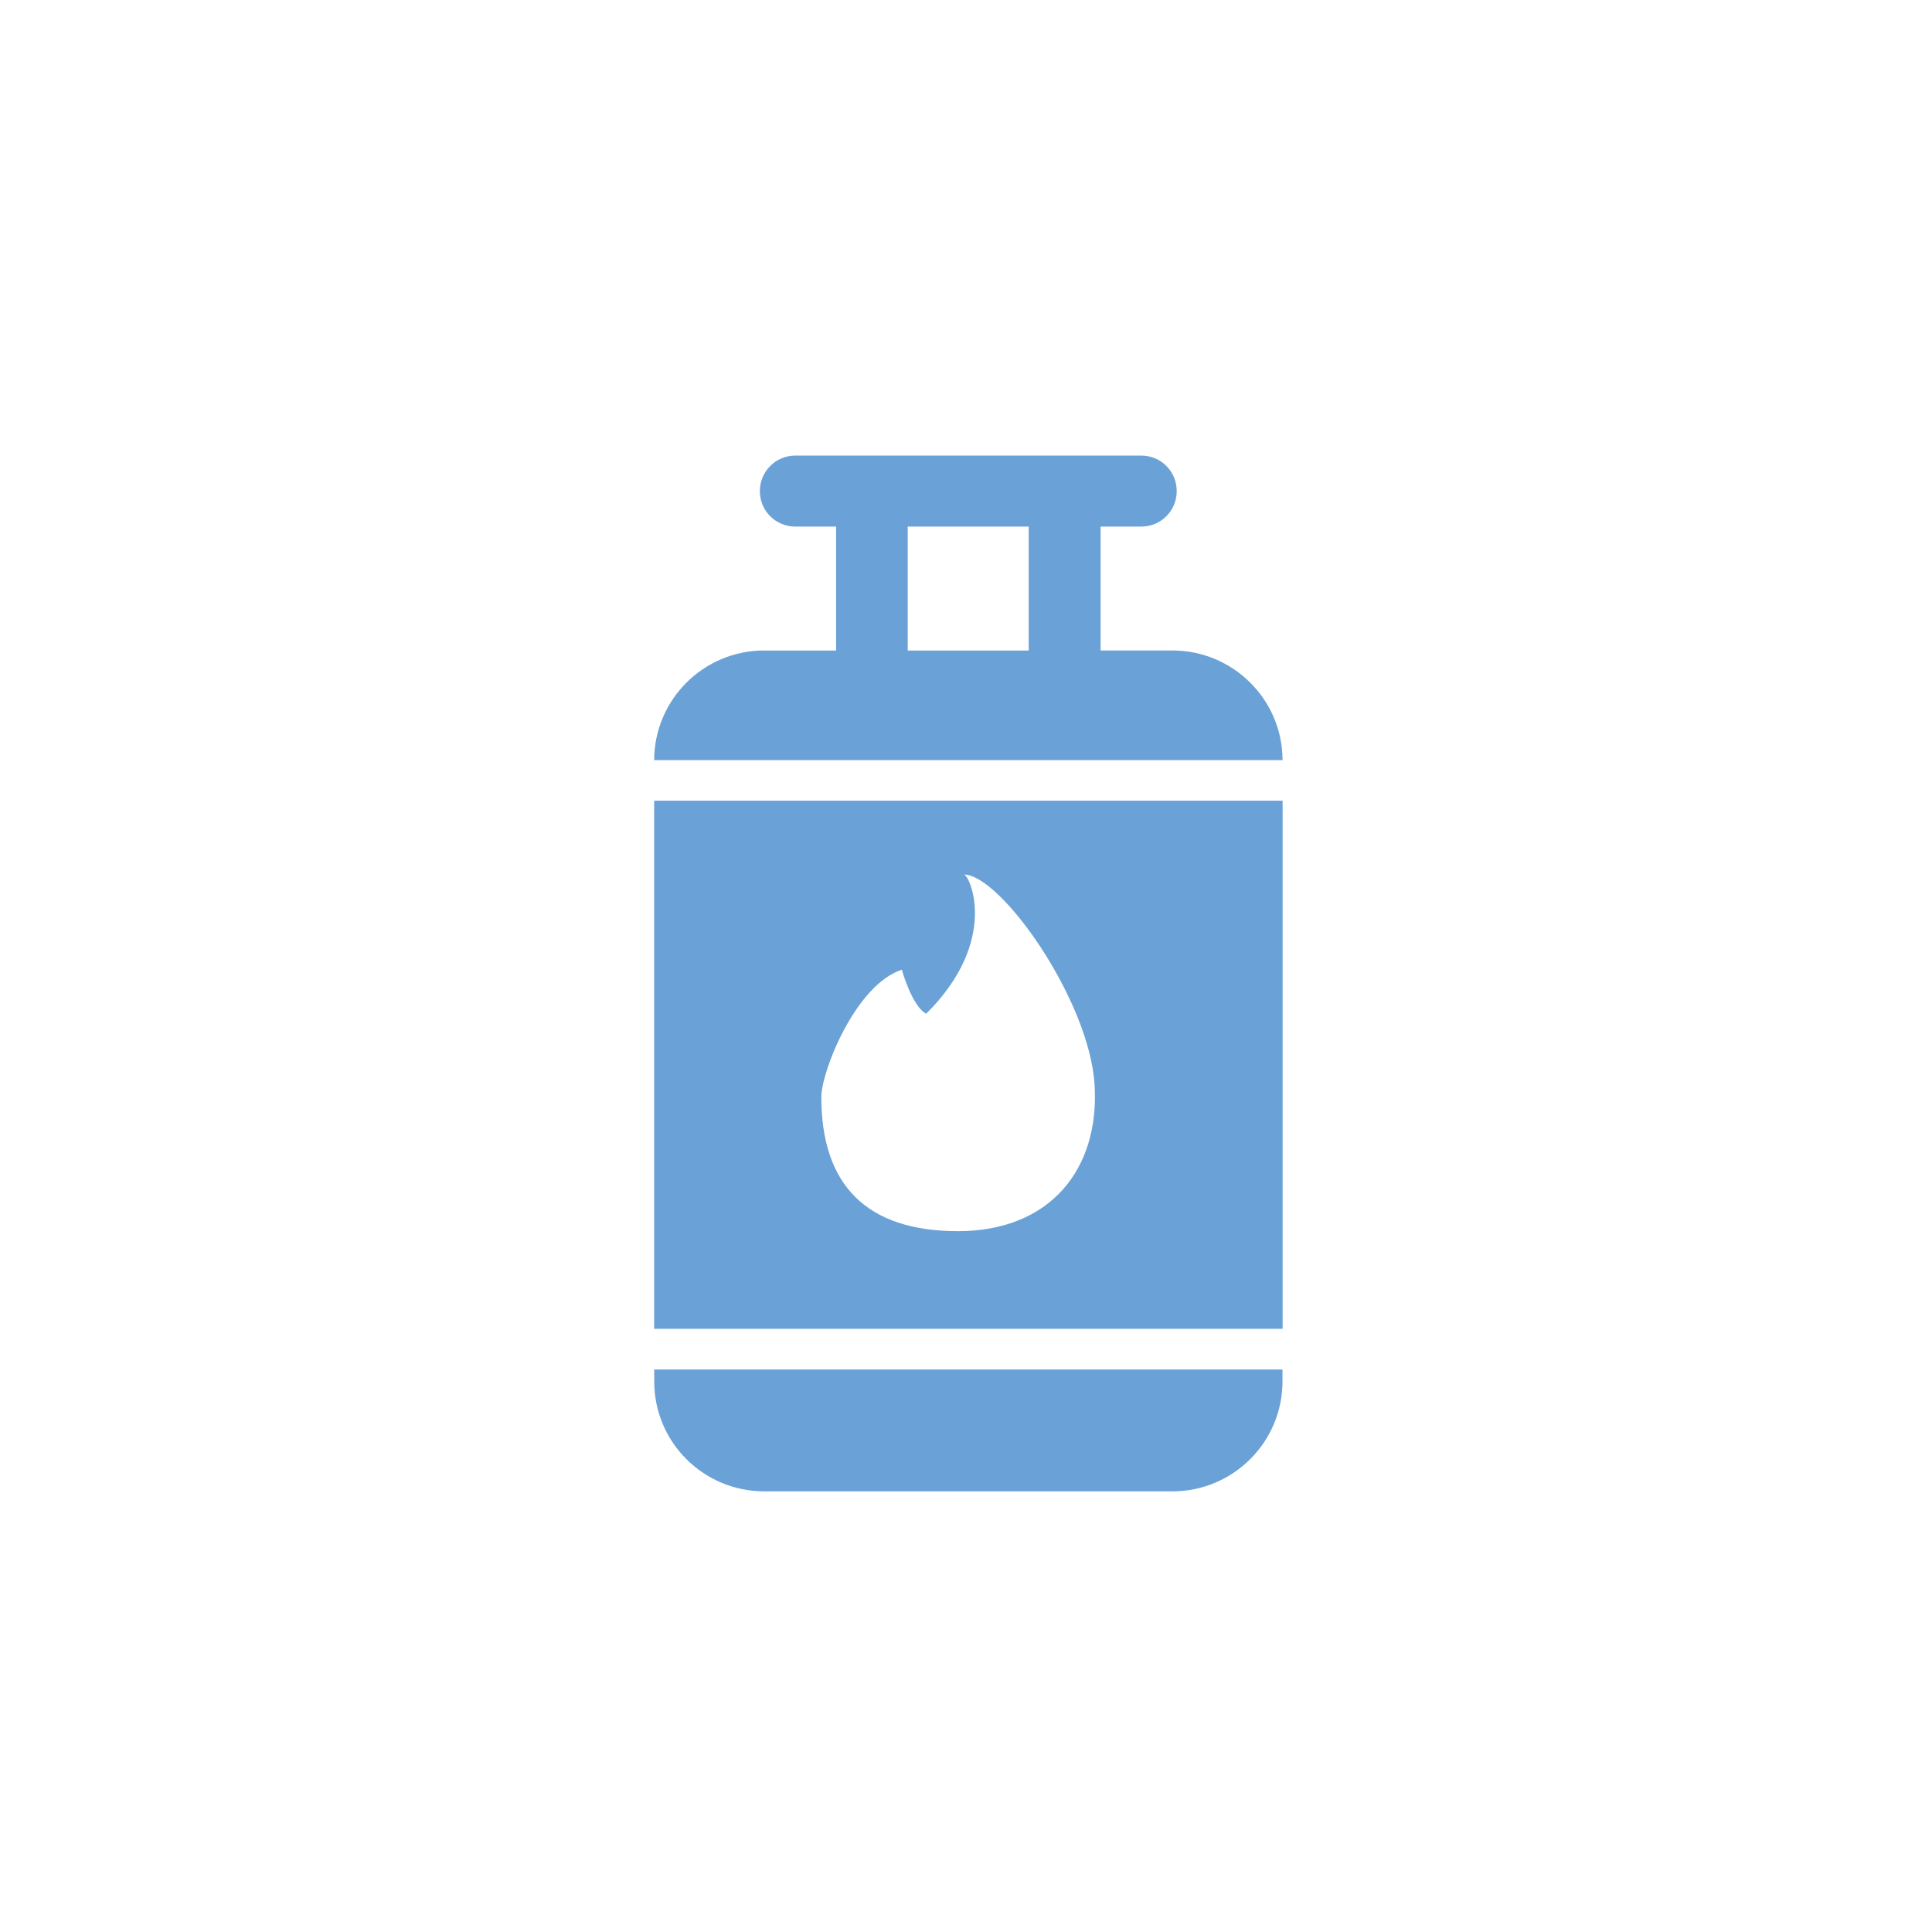
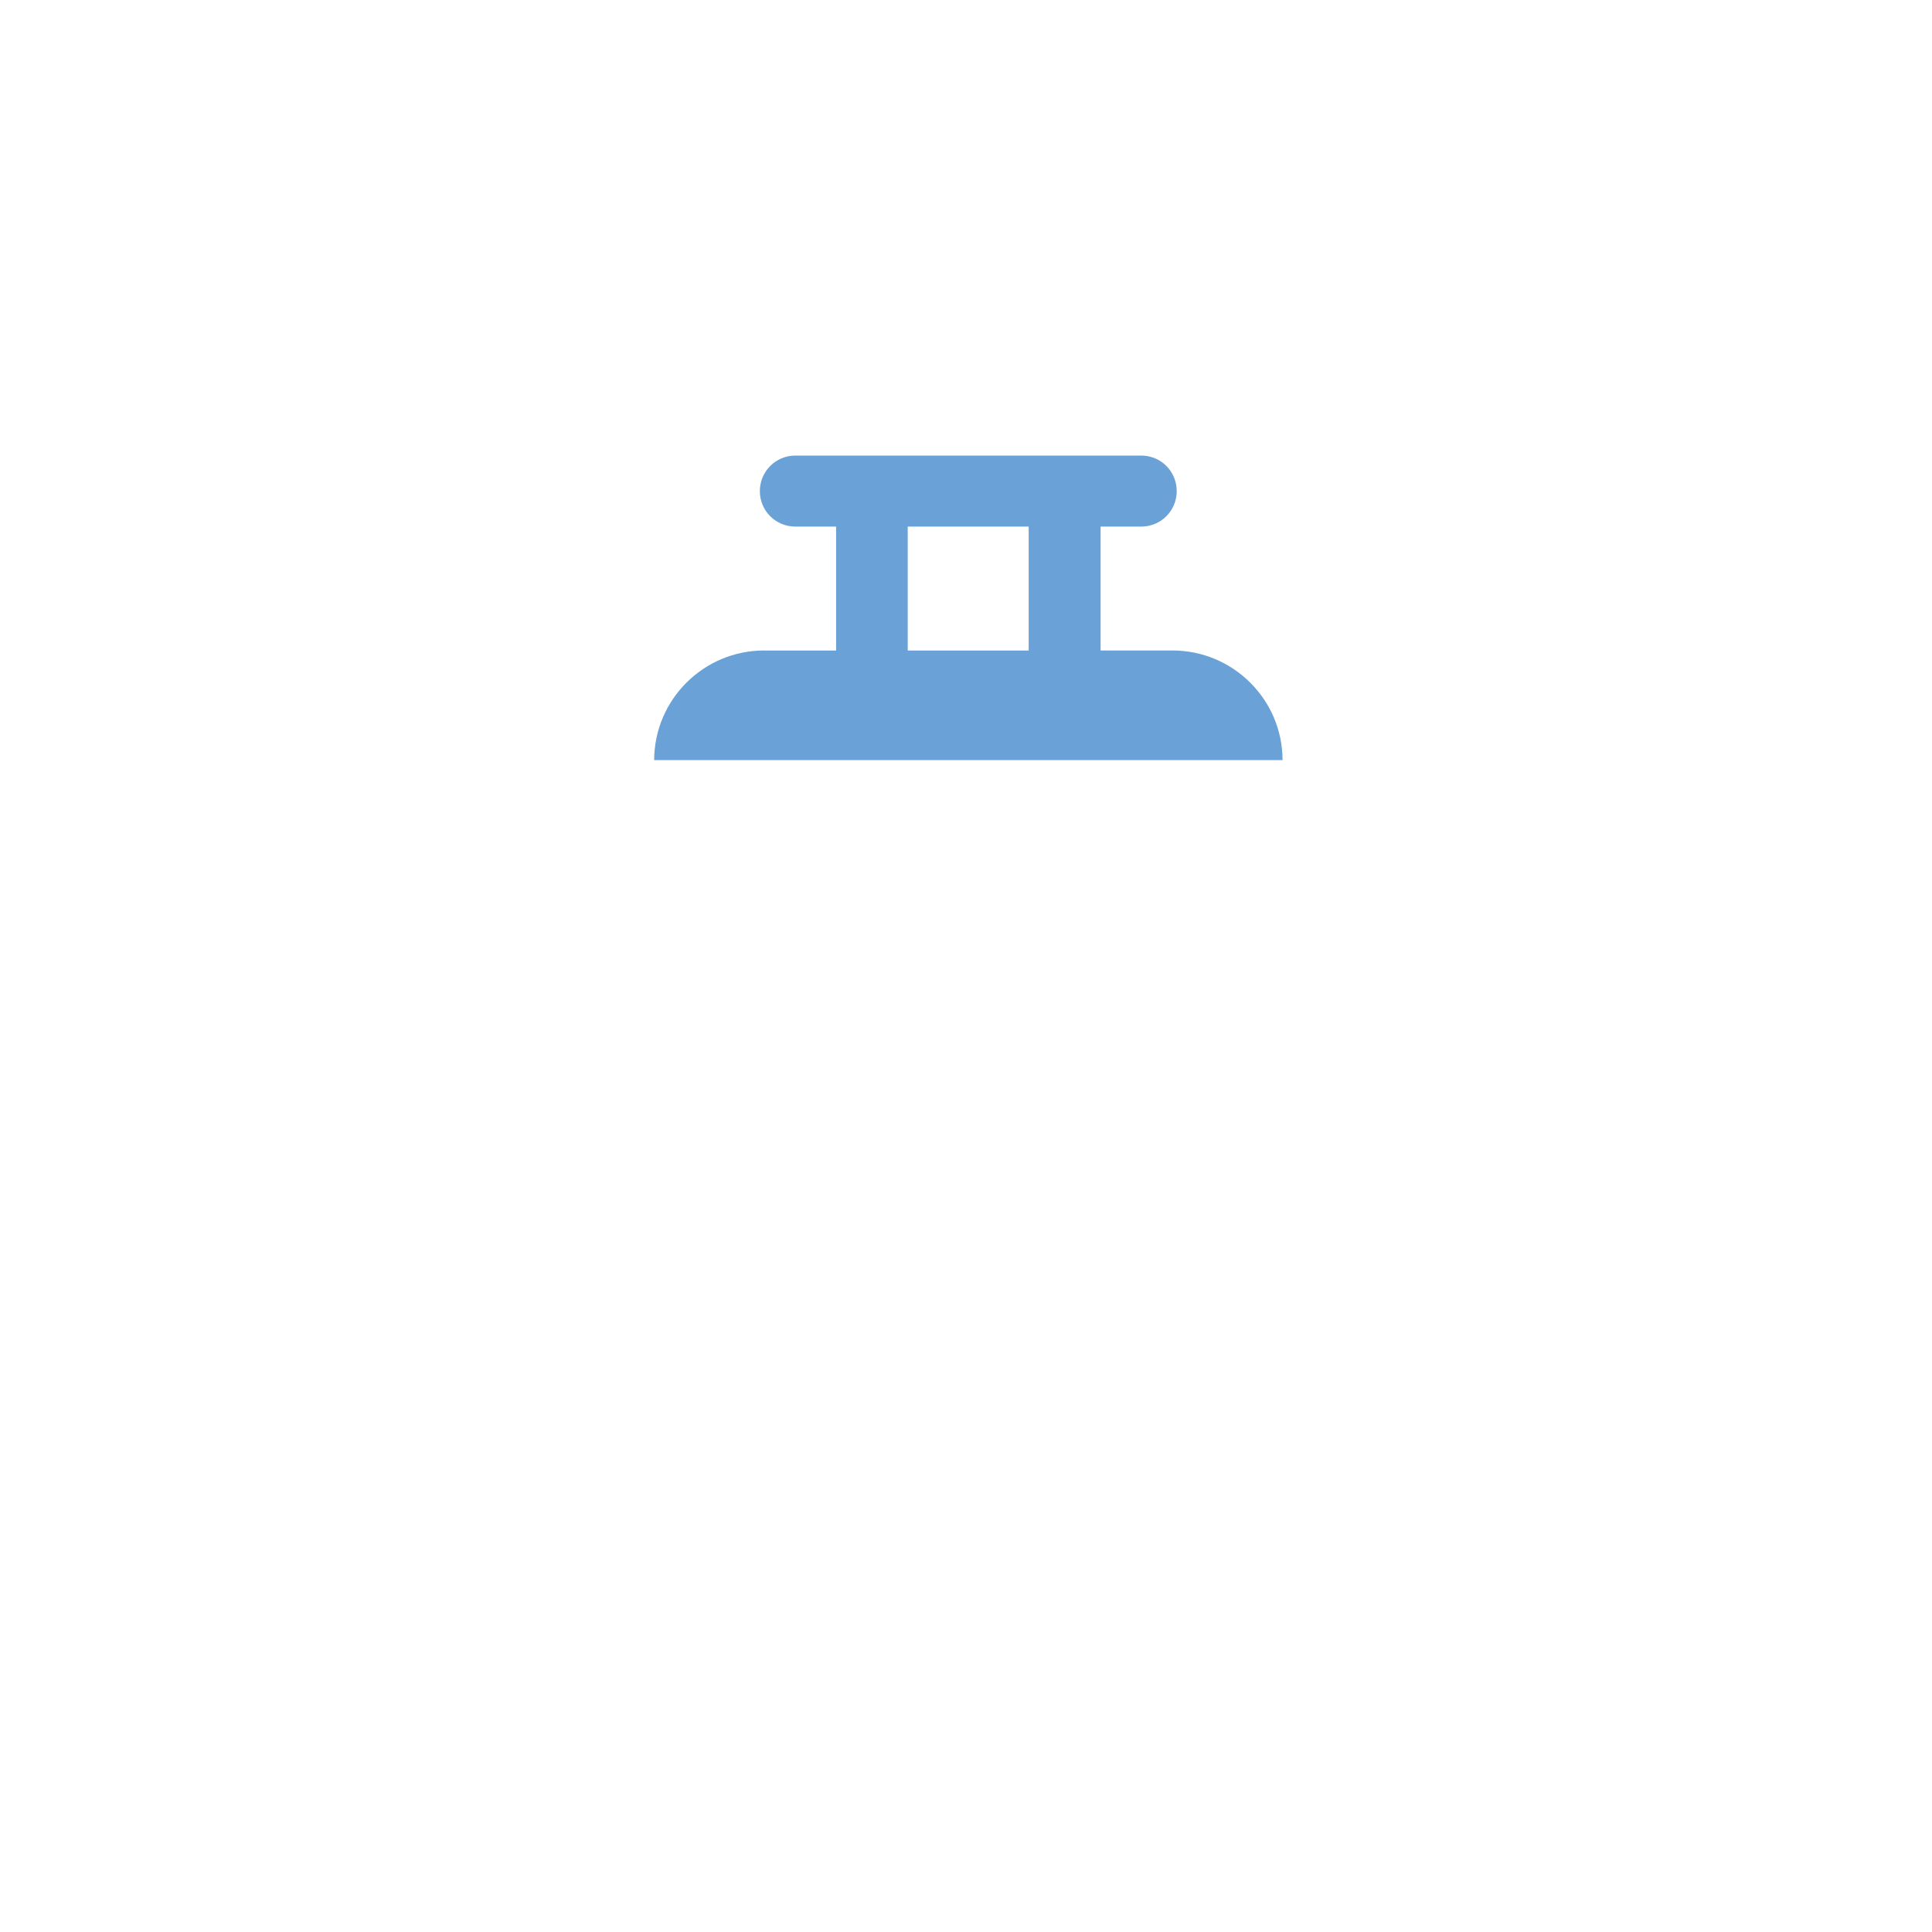
<svg xmlns="http://www.w3.org/2000/svg" version="1.1" id="Capa_1" x="0px" y="0px" width="28.35px" height="28.35px" viewBox="0 0 28.35 28.35" enable-background="new 0 0 28.35 28.35" xml:space="preserve">
-   <path fill="#6AA1D6" d="M13.235,14.229c0,0.017,0.154,0.544,0.356,0.646c1.085-1.078,0.635-2.042,0.553-2.042  c0.538,0,1.844,1.841,1.918,3.089c0.075,1.245-0.662,2.144-2.005,2.144c-1.341,0-2.005-0.677-2.005-1.968  C12.053,15.719,12.555,14.449,13.235,14.229 M9.599,19.499h9.222V11.75H9.599V19.499z" />
  <path fill="#6AA1D6" d="M13.32,7.727h1.775v1.819H13.32V7.727z M11.215,9.545c-0.891,0-1.613,0.72-1.616,1.609h9.221  c-0.002-0.89-0.727-1.609-1.617-1.609H16.15V7.727h0.596c0.29,0,0.521-0.232,0.521-0.521s-0.232-0.521-0.521-0.521h-5.075  c-0.288,0-0.521,0.233-0.521,0.521c0,0.291,0.233,0.521,0.521,0.521h0.598v1.819H11.215z" />
-   <path fill="#6AA1D6" d="M9.6,20.271c0,0.892,0.722,1.613,1.617,1.613h5.985c0.894,0,1.617-0.724,1.617-1.613v-0.175H9.6V20.271z" />
</svg>